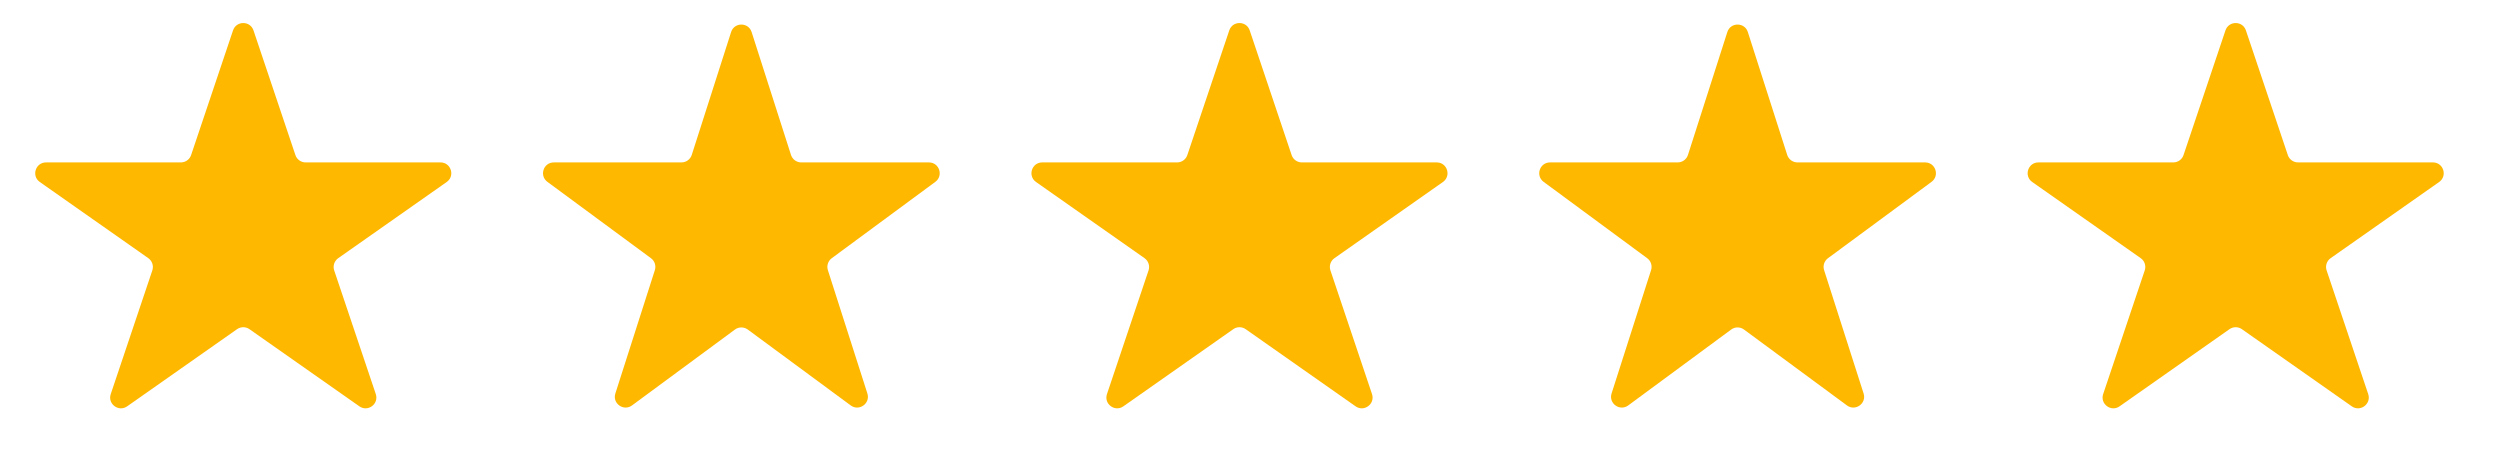
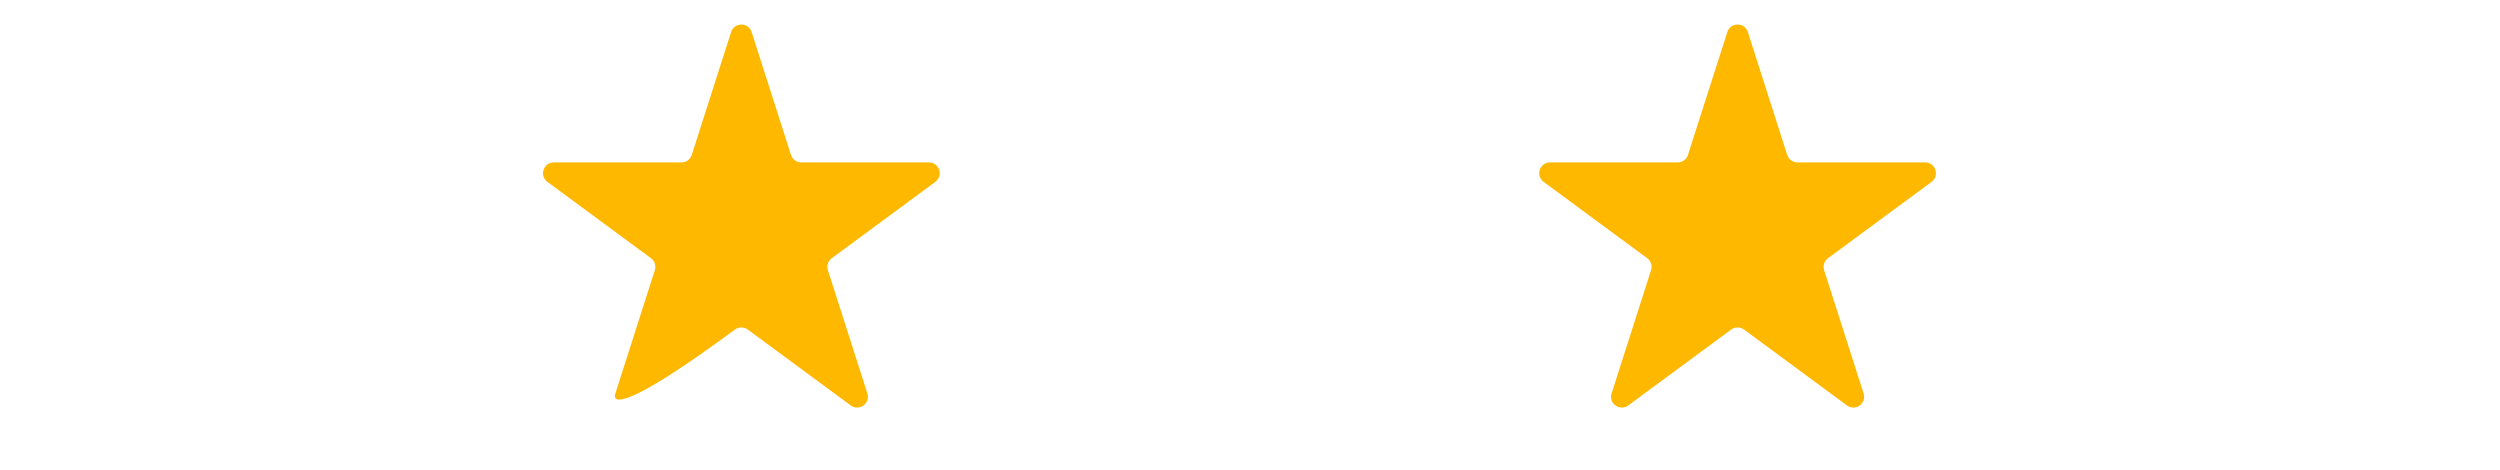
<svg xmlns="http://www.w3.org/2000/svg" width="117" height="22" viewBox="0 0 117 22" fill="none">
-   <path d="M10.906 1.422C11.061 0.964 11.709 0.964 11.863 1.422L13.825 7.257C13.894 7.463 14.087 7.601 14.303 7.601H20.616C21.108 7.601 21.309 8.235 20.905 8.518L15.829 12.082C15.646 12.21 15.569 12.444 15.64 12.655L17.587 18.443C17.742 18.904 17.217 19.296 16.819 19.016L11.674 15.405C11.501 15.283 11.269 15.283 11.095 15.405L5.951 19.016C5.552 19.296 5.027 18.904 5.183 18.443L7.129 12.655C7.2 12.444 7.123 12.21 6.941 12.082L1.864 8.518C1.46 8.235 1.661 7.601 2.154 7.601H8.466C8.683 7.601 8.875 7.463 8.944 7.257L10.906 1.422Z" fill="#FFB800" />
-   <path d="M34.216 1.5C34.365 1.033 35.027 1.033 35.176 1.5L37.018 7.25C37.085 7.459 37.279 7.601 37.498 7.601H43.473C43.96 7.601 44.165 8.222 43.773 8.511L38.926 12.084C38.752 12.212 38.679 12.437 38.745 12.643L40.593 18.414C40.743 18.88 40.208 19.264 39.814 18.974L34.995 15.422C34.817 15.291 34.575 15.291 34.397 15.422L29.578 18.974C29.184 19.264 28.649 18.88 28.799 18.414L30.647 12.643C30.713 12.437 30.64 12.212 30.466 12.084L25.619 8.511C25.227 8.222 25.432 7.601 25.919 7.601H31.894C32.113 7.601 32.307 7.459 32.374 7.25L34.216 1.5Z" fill="#FFB800" />
-   <path d="M57.53 1.422C57.684 0.964 58.332 0.964 58.486 1.422L60.448 7.257C60.517 7.463 60.71 7.601 60.926 7.601H67.239C67.731 7.601 67.932 8.235 67.528 8.518L62.452 12.082C62.269 12.21 62.192 12.444 62.264 12.655L64.21 18.443C64.365 18.904 63.84 19.296 63.442 19.016L58.297 15.405C58.124 15.283 57.892 15.283 57.718 15.405L52.574 19.016C52.175 19.296 51.651 18.904 51.806 18.443L53.752 12.655C53.823 12.444 53.746 12.21 53.564 12.082L48.487 8.518C48.084 8.235 48.284 7.601 48.777 7.601H55.089C55.306 7.601 55.498 7.463 55.567 7.257L57.53 1.422Z" fill="#FFB800" />
+   <path d="M34.216 1.5C34.365 1.033 35.027 1.033 35.176 1.5L37.018 7.25C37.085 7.459 37.279 7.601 37.498 7.601H43.473C43.96 7.601 44.165 8.222 43.773 8.511L38.926 12.084C38.752 12.212 38.679 12.437 38.745 12.643L40.593 18.414C40.743 18.88 40.208 19.264 39.814 18.974L34.995 15.422C34.817 15.291 34.575 15.291 34.397 15.422C29.184 19.264 28.649 18.88 28.799 18.414L30.647 12.643C30.713 12.437 30.64 12.212 30.466 12.084L25.619 8.511C25.227 8.222 25.432 7.601 25.919 7.601H31.894C32.113 7.601 32.307 7.459 32.374 7.25L34.216 1.5Z" fill="#FFB800" />
  <path d="M80.839 1.5C80.988 1.033 81.65 1.033 81.799 1.5L83.641 7.25C83.708 7.459 83.902 7.601 84.121 7.601H90.096C90.583 7.601 90.788 8.222 90.396 8.511L85.549 12.084C85.375 12.212 85.302 12.437 85.368 12.643L87.216 18.414C87.366 18.88 86.831 19.264 86.437 18.974L81.618 15.422C81.44 15.291 81.198 15.291 81.02 15.422L76.201 18.974C75.807 19.264 75.272 18.88 75.422 18.414L77.27 12.643C77.336 12.437 77.263 12.212 77.089 12.084L72.242 8.511C71.85 8.222 72.055 7.601 72.542 7.601H78.517C78.736 7.601 78.93 7.459 78.997 7.25L80.839 1.5Z" fill="#FFB800" />
-   <path d="M104.152 1.422C104.306 0.964 104.954 0.964 105.108 1.422L107.07 7.257C107.139 7.463 107.332 7.601 107.548 7.601H113.861C114.354 7.601 114.554 8.235 114.151 8.518L109.074 12.082C108.891 12.21 108.814 12.444 108.886 12.655L110.832 18.443C110.987 18.904 110.462 19.296 110.064 19.016L104.92 15.405C104.746 15.283 104.514 15.283 104.34 15.405L99.196 19.016C98.797 19.296 98.273 18.904 98.428 18.443L100.374 12.655C100.445 12.444 100.369 12.21 100.186 12.082L95.109 8.518C94.706 8.235 94.906 7.601 95.399 7.601H101.711C101.928 7.601 102.12 7.463 102.189 7.257L104.152 1.422Z" fill="#FFB800" />
</svg>